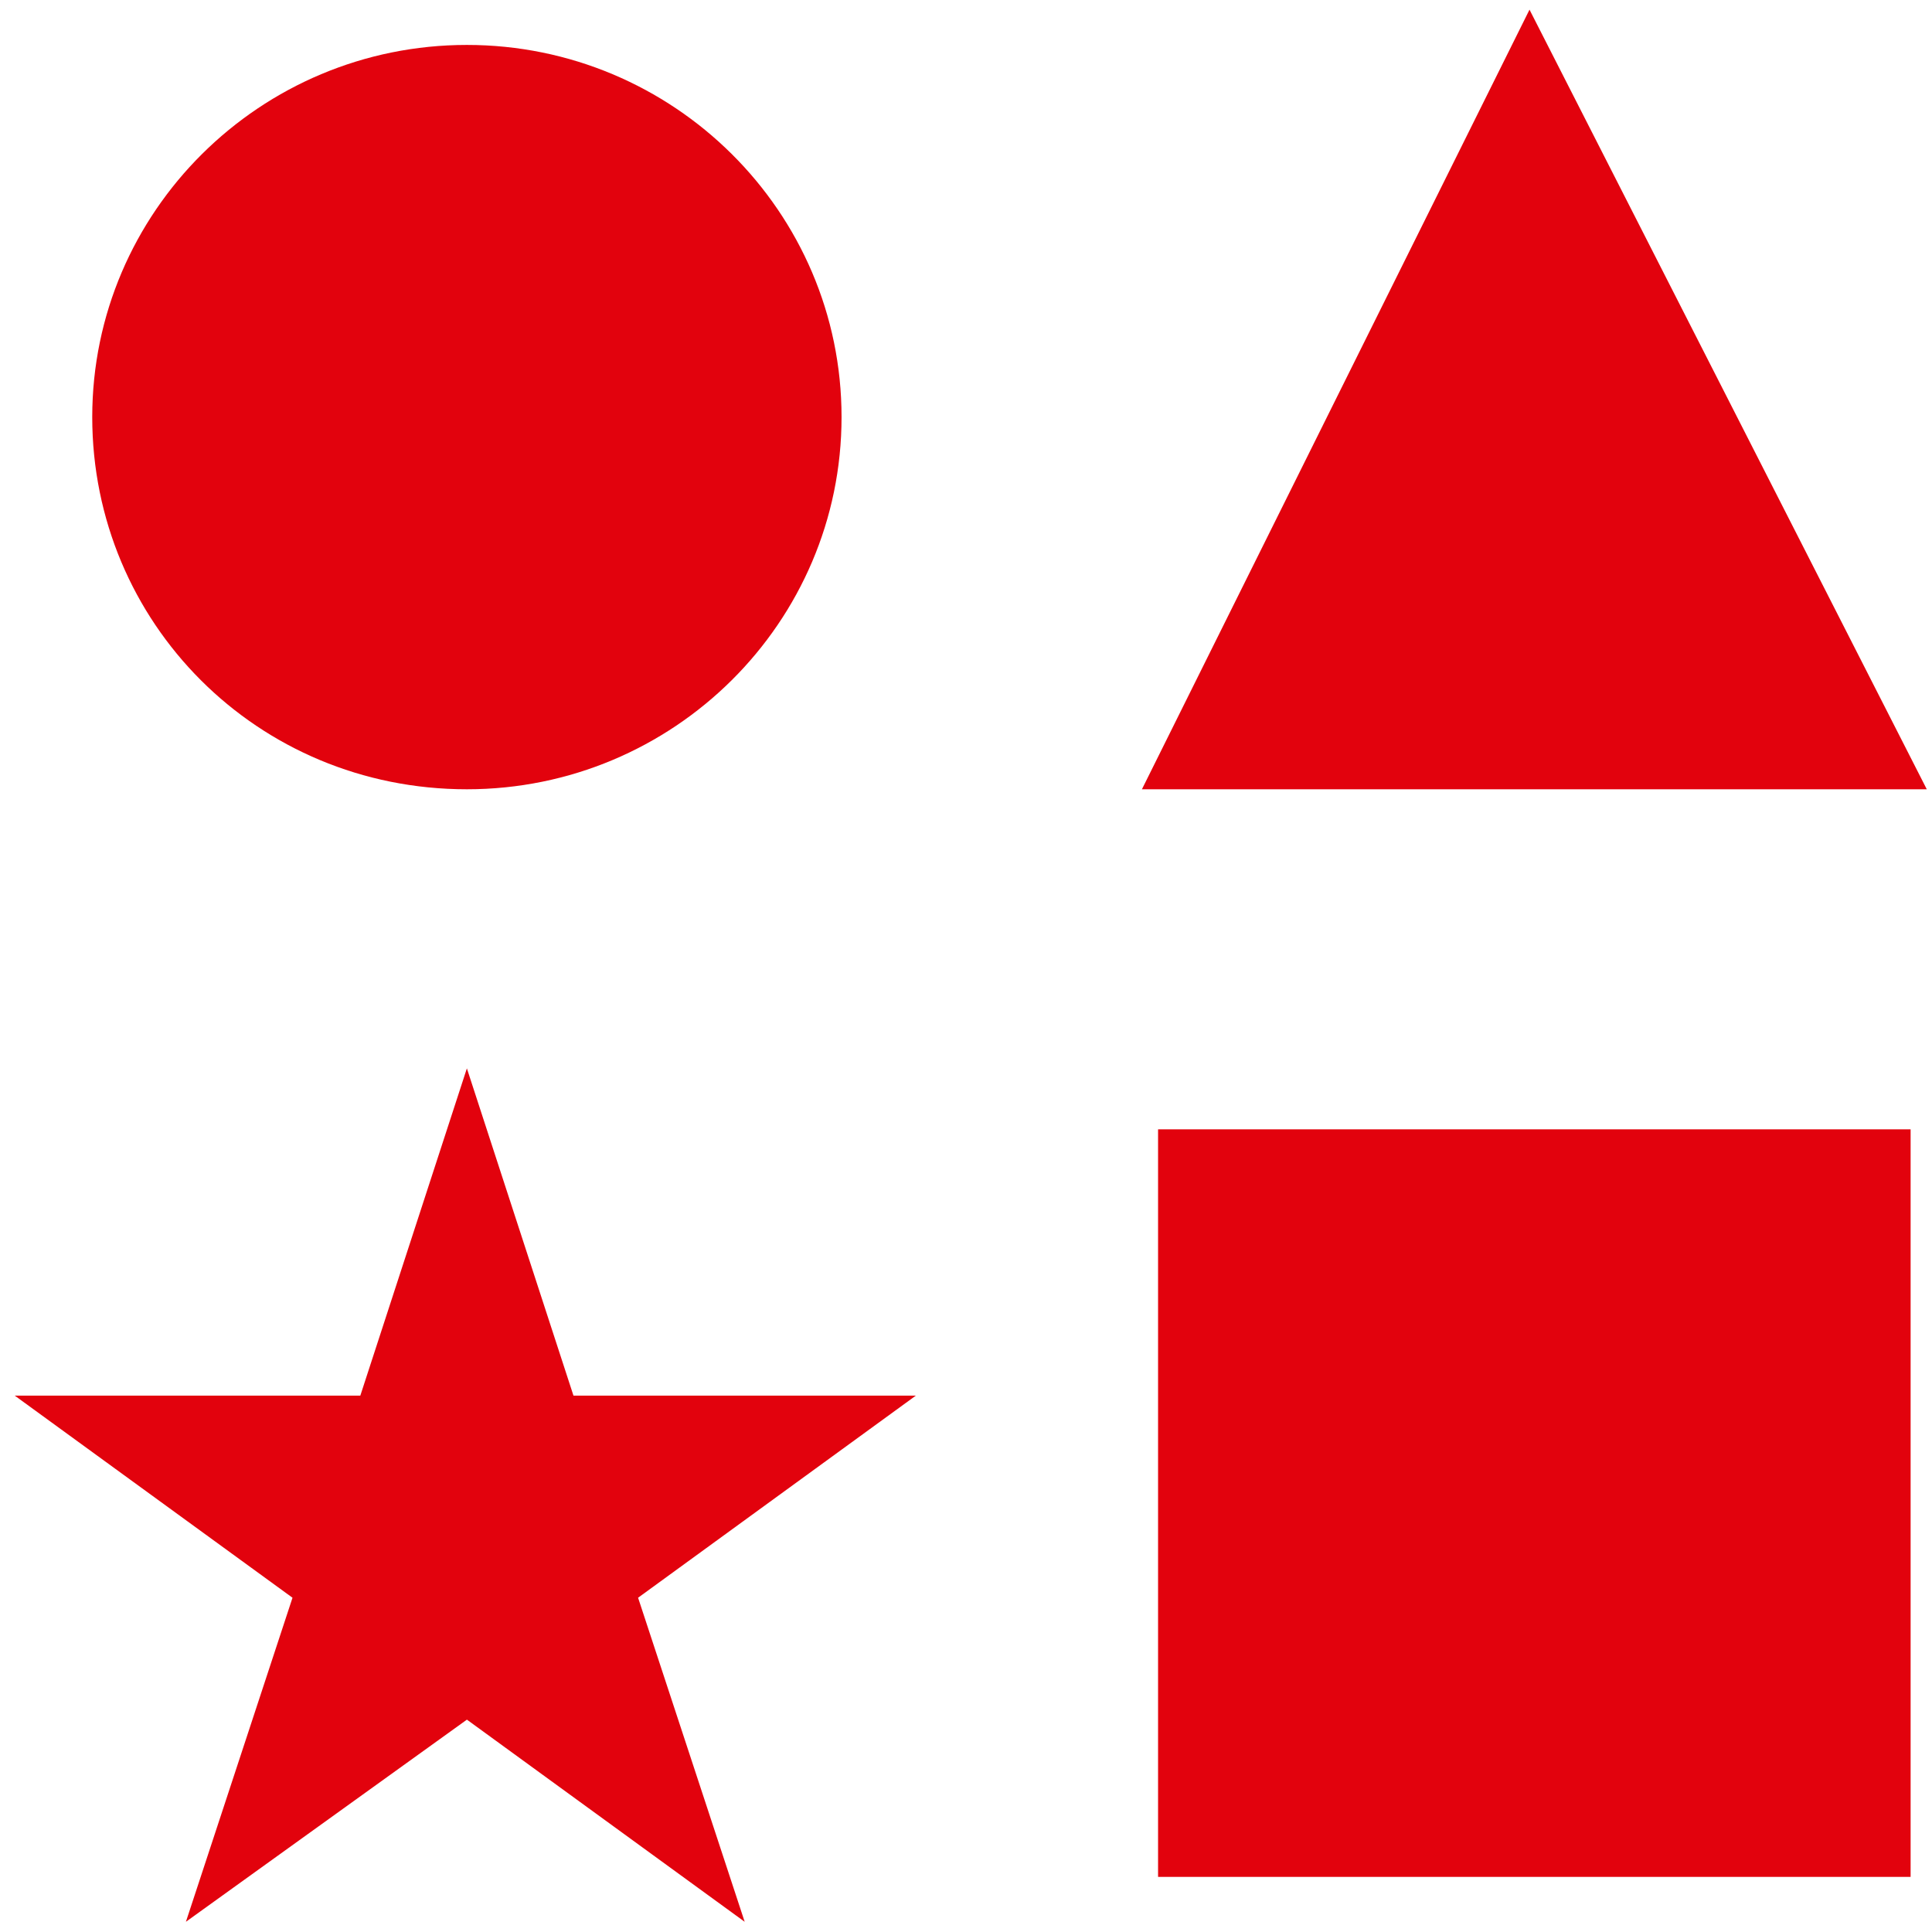
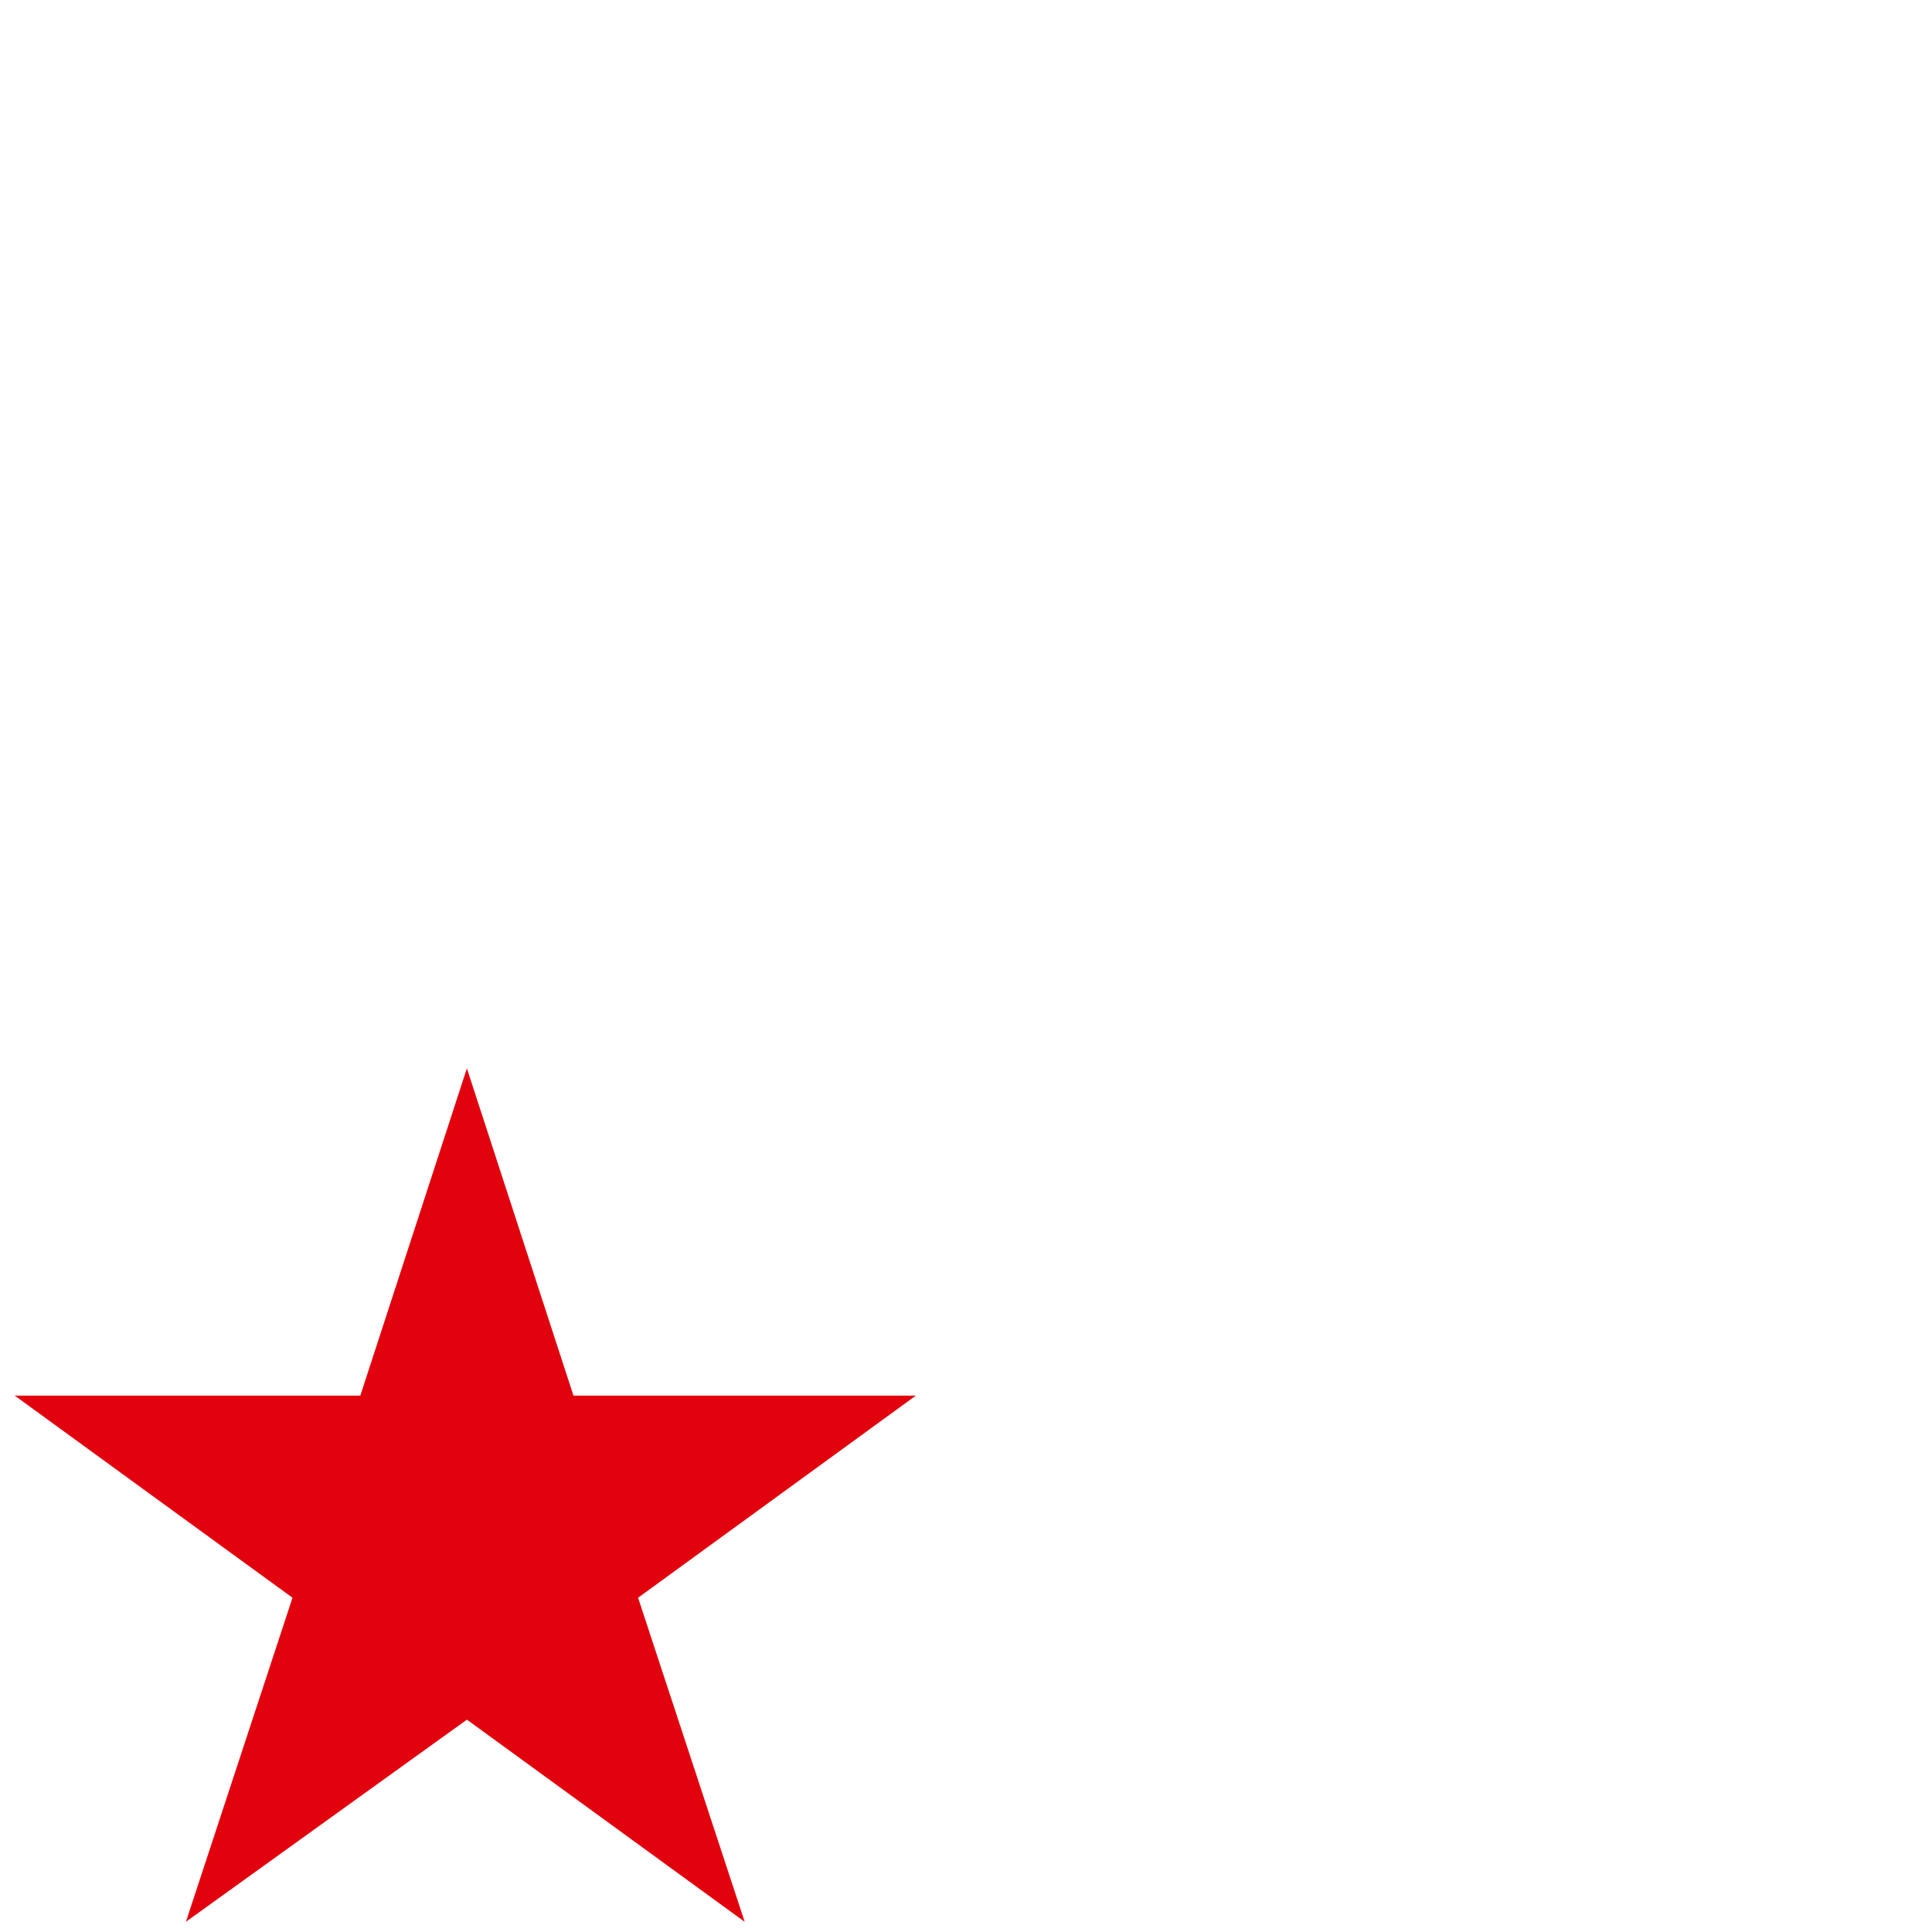
<svg xmlns="http://www.w3.org/2000/svg" width="70" height="70" viewBox="0 0 70 70" fill="none">
-   <path d="M16.916 28.597C24.406 28.597 30.491 22.552 30.491 15.112C30.491 7.673 24.406 1.628 16.916 1.628C9.427 1.628 3.342 7.673 3.342 15.112C3.343 22.552 9.31 28.597 16.916 28.597Z" fill="#E2020D" />
-   <path d="M55.417 0.35L41.374 28.597H69.811L55.417 0.35Z" fill="#E2020D" />
-   <path d="M41.959 40.918H69.225V68.003H41.959V40.918Z" fill="#E2020D" />
+   <path d="M55.417 0.35H69.811L55.417 0.35Z" fill="#E2020D" />
  <path d="M20.778 50.566L16.916 38.709L13.055 50.566H0.534L10.598 57.889L6.736 69.63L16.917 62.306L26.981 69.63L23.119 57.889L33.183 50.566H20.778Z" fill="#E2020D" />
</svg>